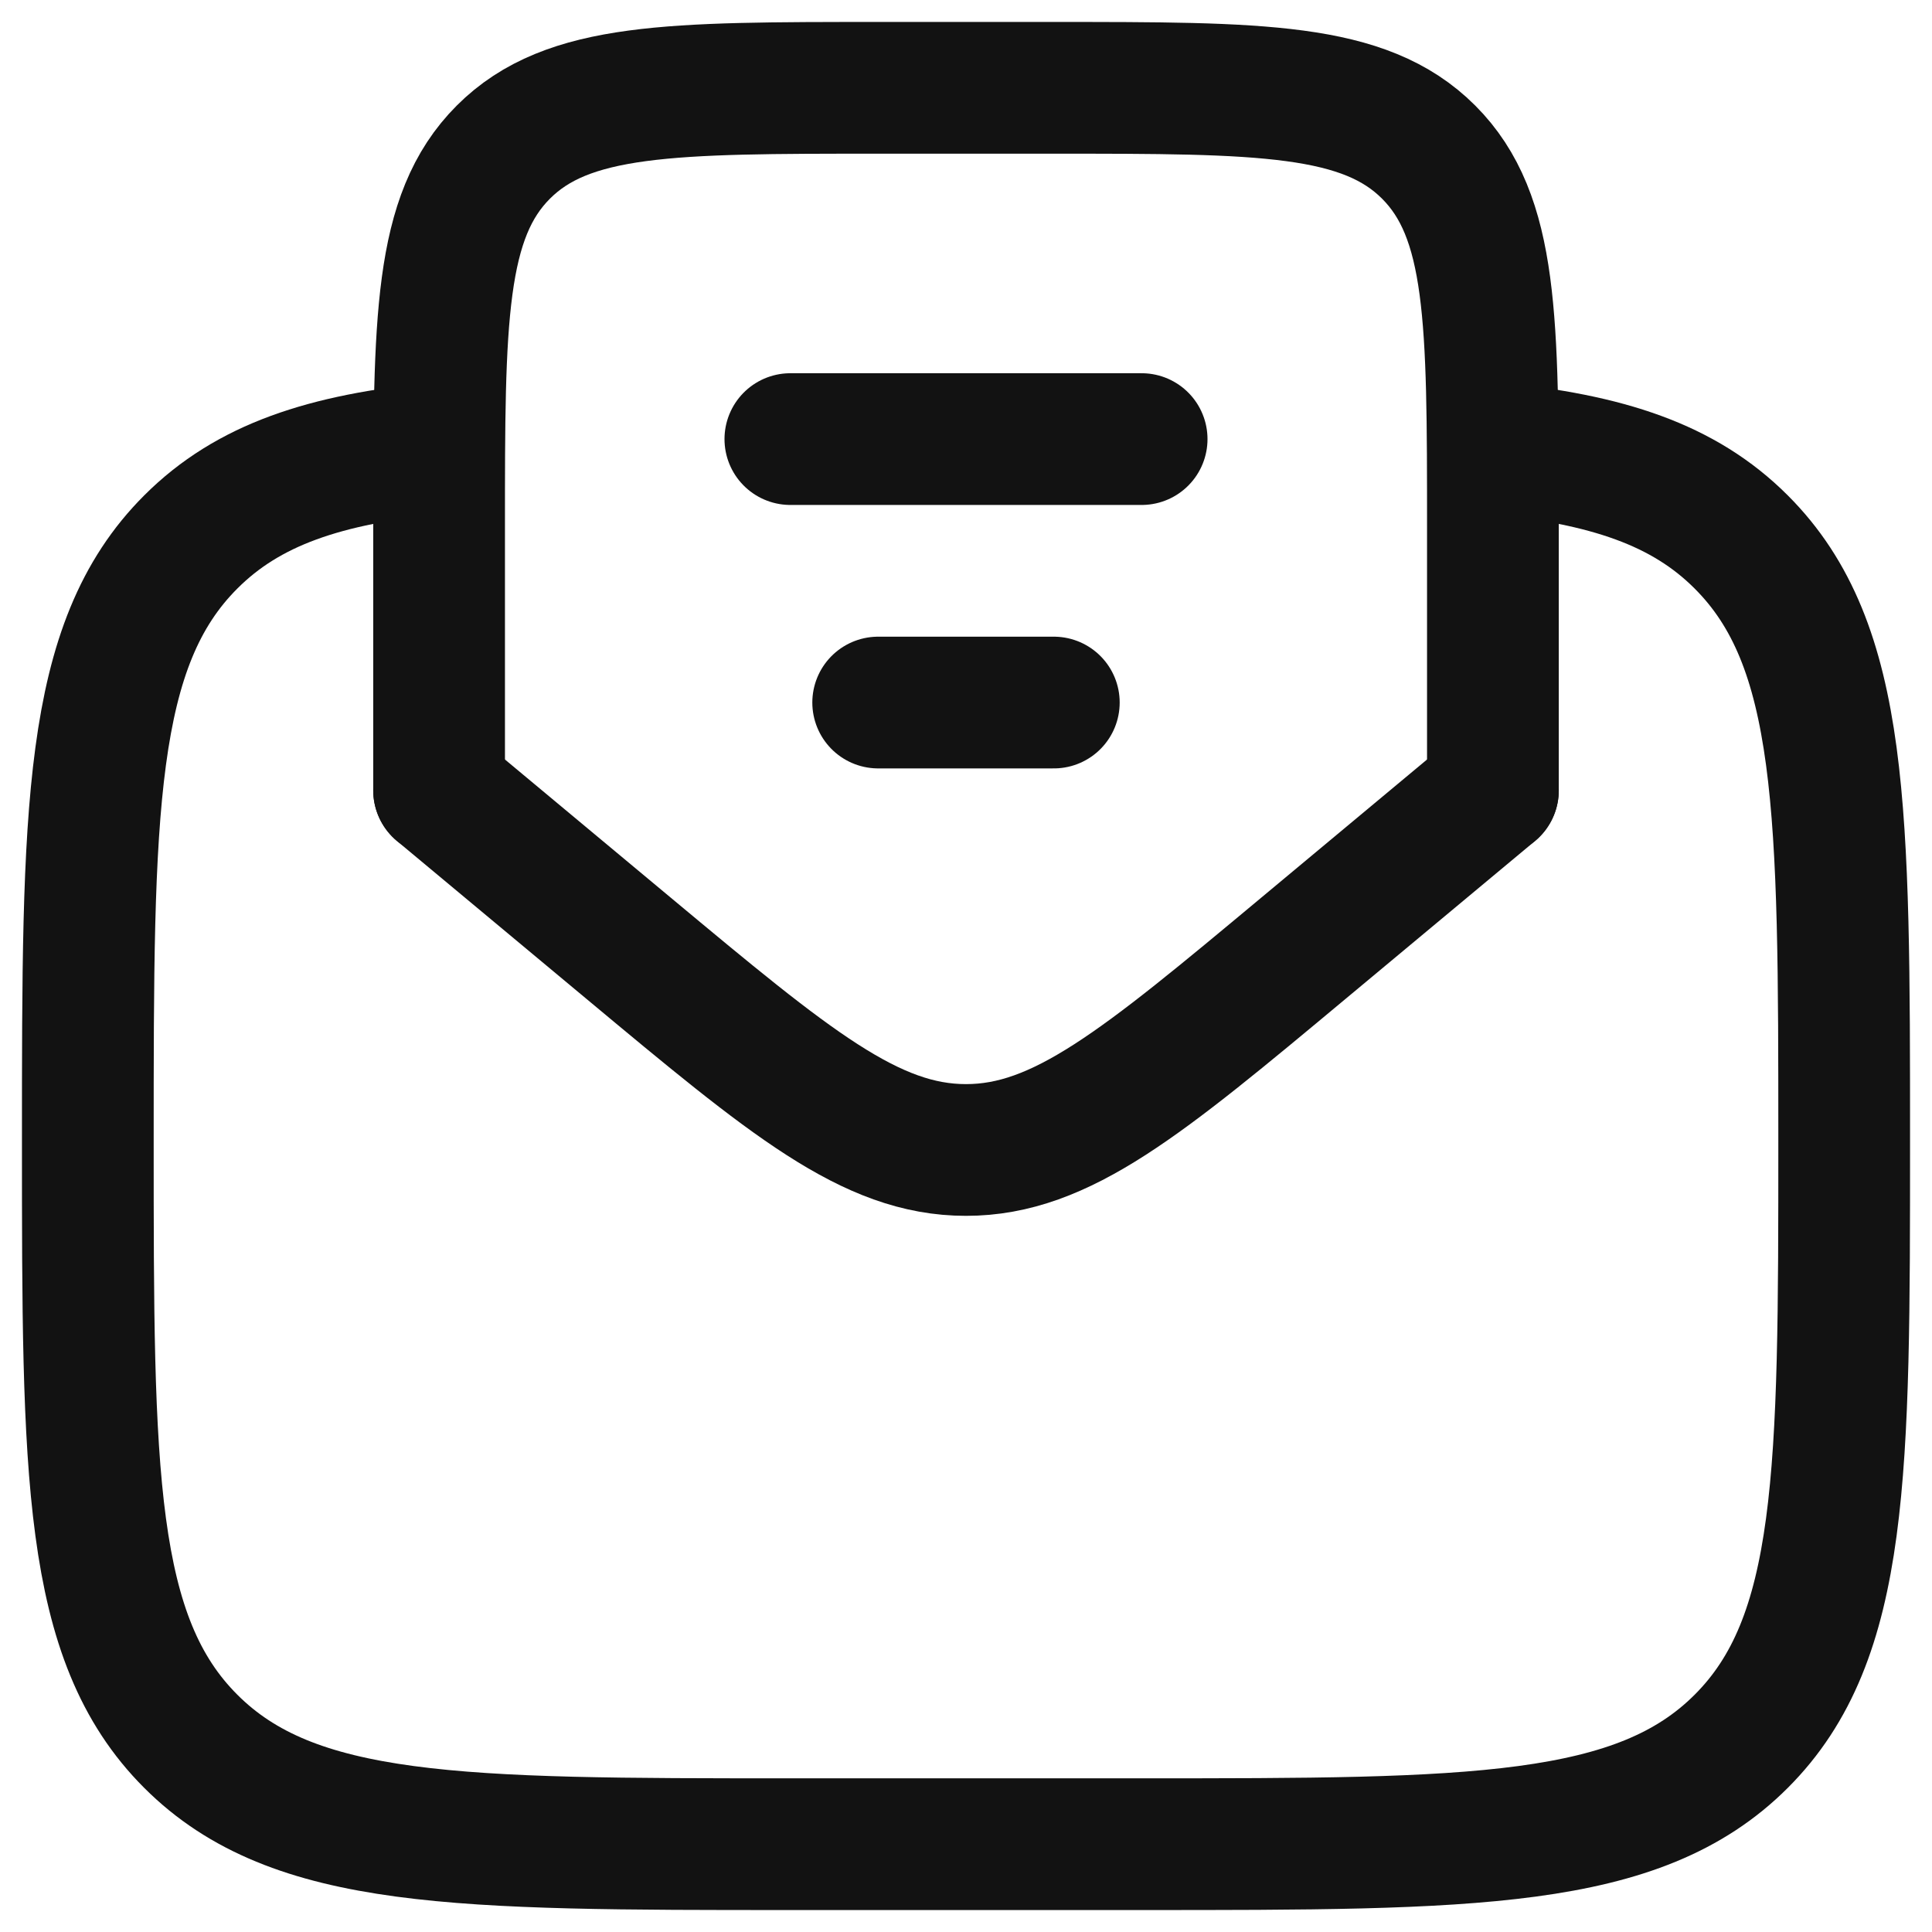
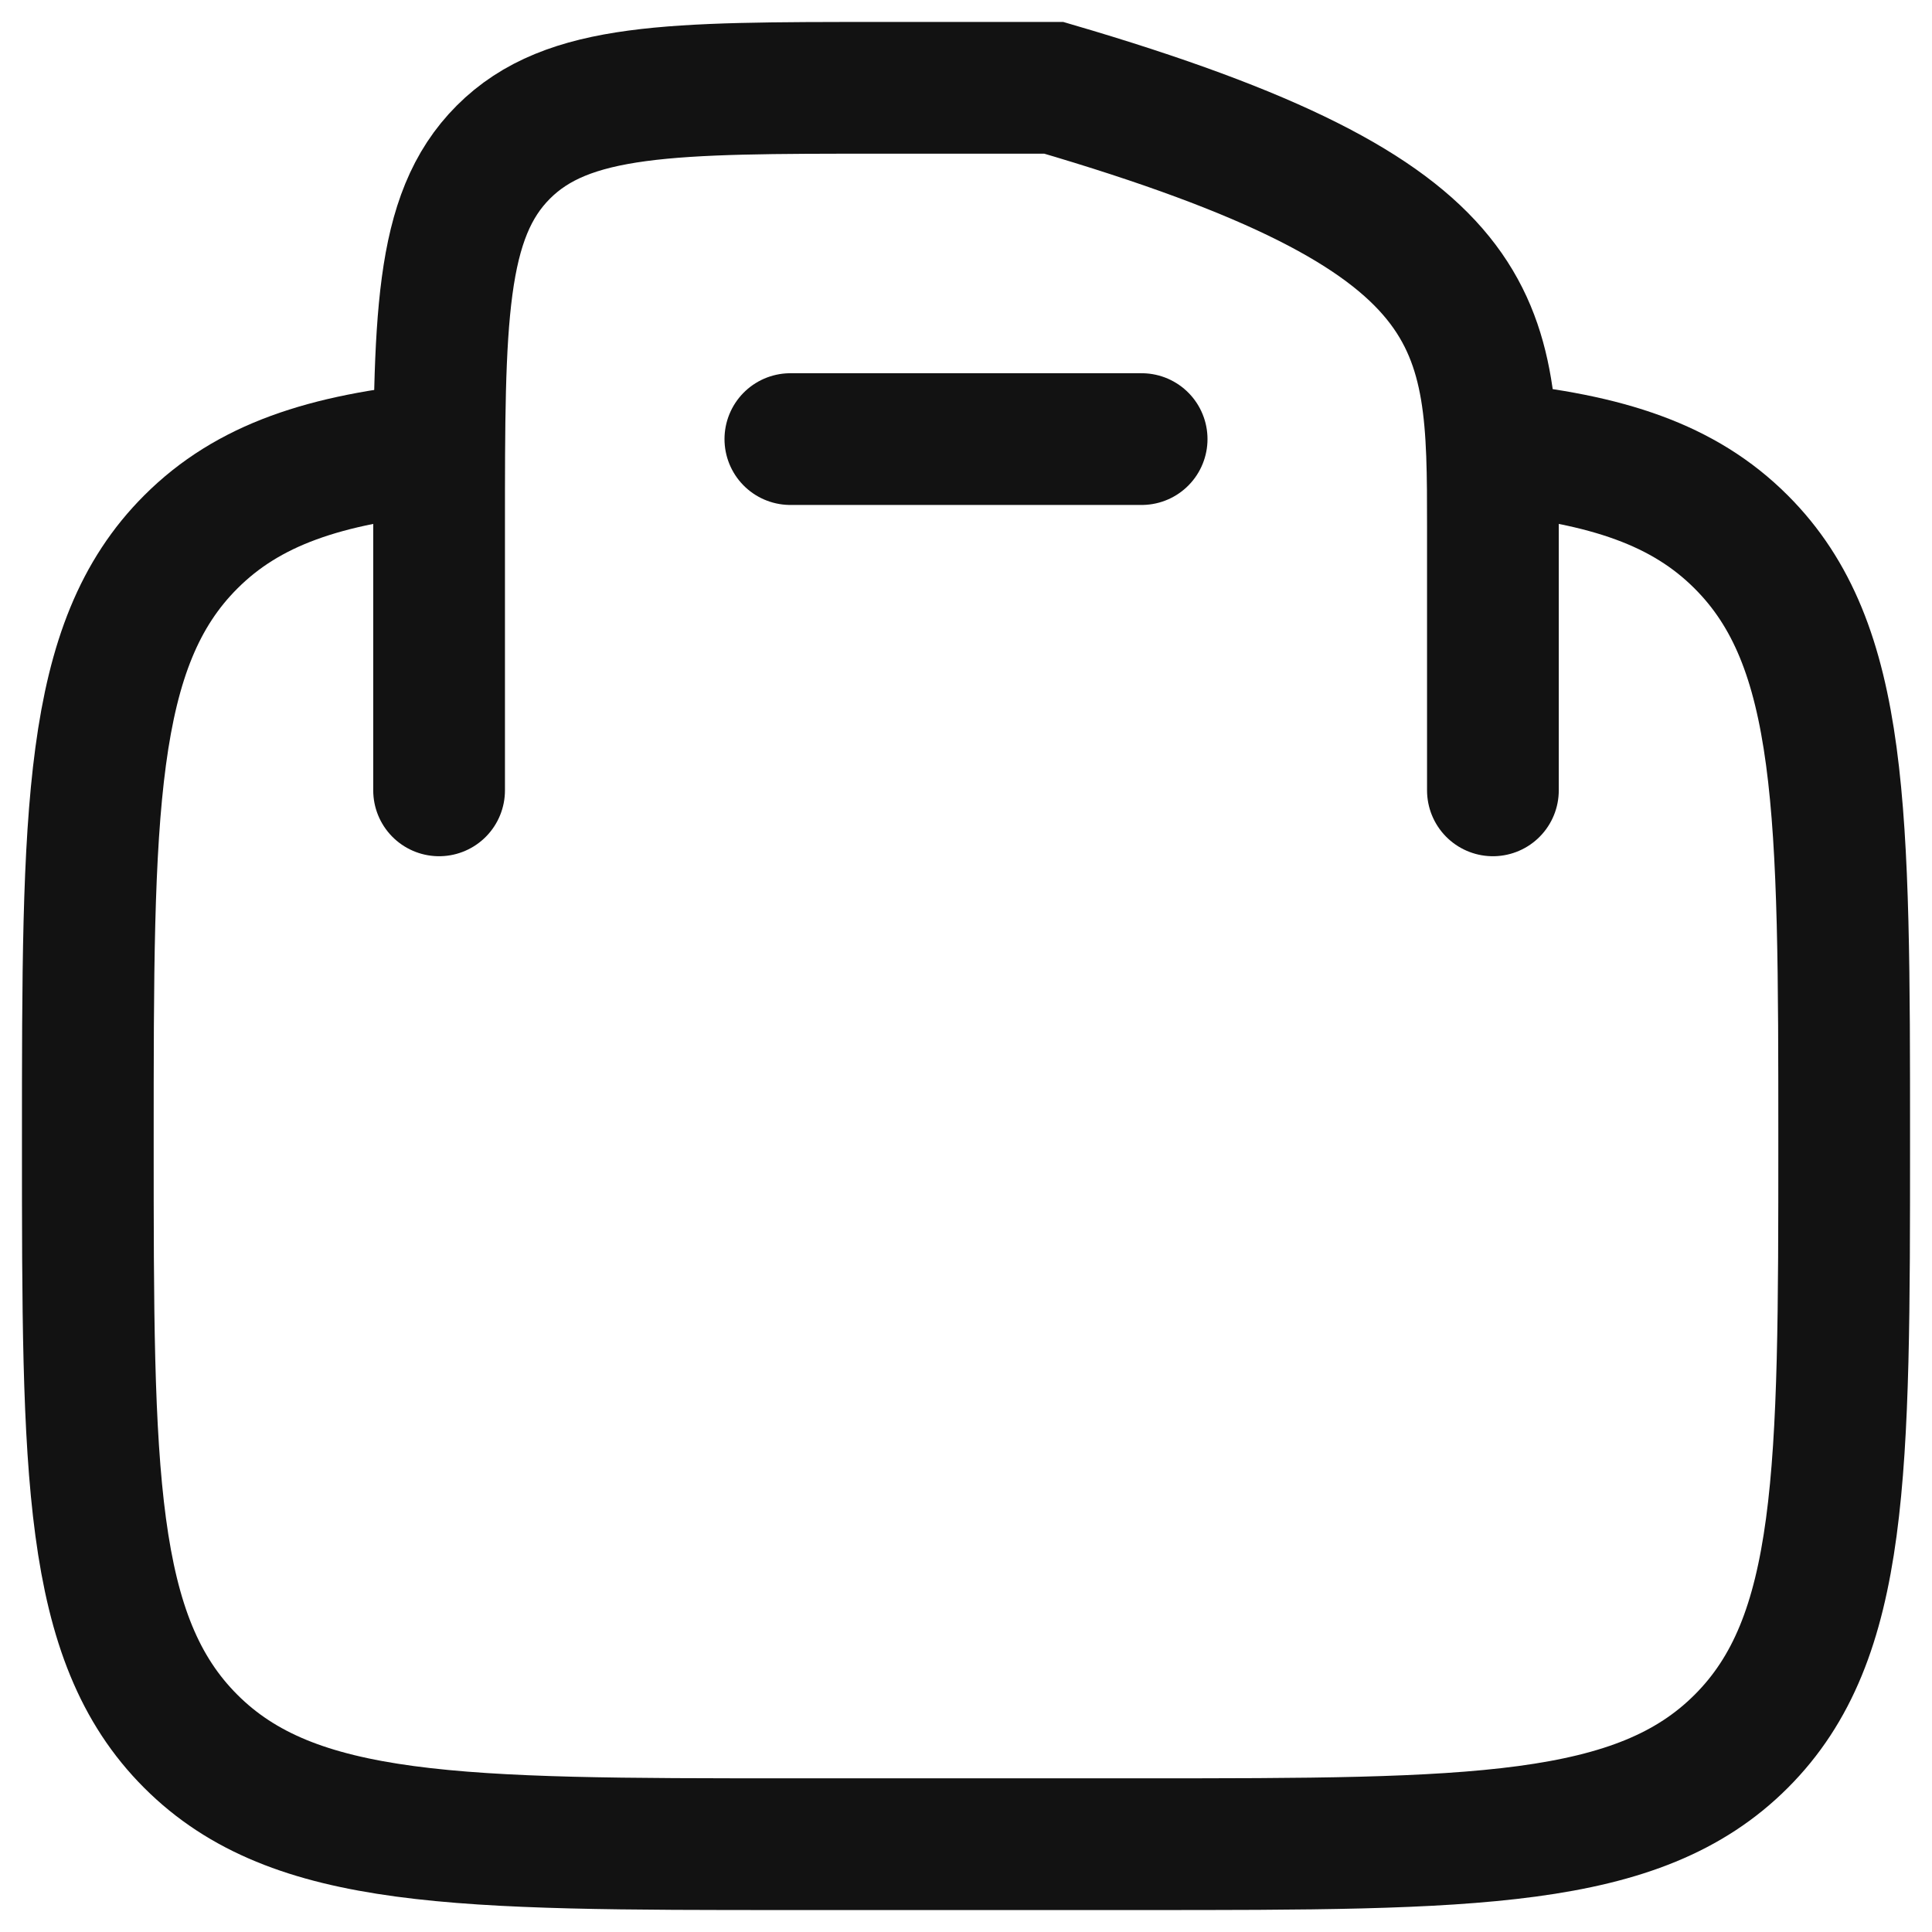
<svg xmlns="http://www.w3.org/2000/svg" width="22" height="22" viewBox="0 0 22 22" fill="none">
  <path d="M17 5.102C18.3 5.229 19.175 5.518 19.828 6.172C21 7.343 21 9.229 21 13C21 16.771 21 18.657 19.828 19.828C18.657 21 16.771 21 13 21H9C5.229 21 3.343 21 2.172 19.828C1 18.657 1 16.771 1 13C1 9.229 1 7.343 2.172 6.172C2.825 5.518 3.7 5.229 5 5.102" stroke="#121212" stroke-width="1.5" />
  <path d="M9 5H13" stroke="#121212" stroke-width="1.5" stroke-linecap="round" />
-   <path d="M10 8H12" stroke="#121212" stroke-width="1.5" stroke-linecap="round" />
-   <path d="M5 9V6C5 3.643 5 2.464 5.732 1.732C6.464 1 7.643 1 10 1H12C14.357 1 15.536 1 16.268 1.732C17 2.464 17 3.643 17 6V9" stroke="#121212" stroke-width="1.5" stroke-linecap="round" />
-   <path d="M5 9L7.159 10.799C8.996 12.33 9.914 13.095 11 13.095C12.086 13.095 13.005 12.33 14.841 10.799L17 9" stroke="#121212" stroke-width="1.5" stroke-linecap="round" />
+   <path d="M5 9V6C5 3.643 5 2.464 5.732 1.732C6.464 1 7.643 1 10 1H12C17 2.464 17 3.643 17 6V9" stroke="#121212" stroke-width="1.5" stroke-linecap="round" />
</svg>